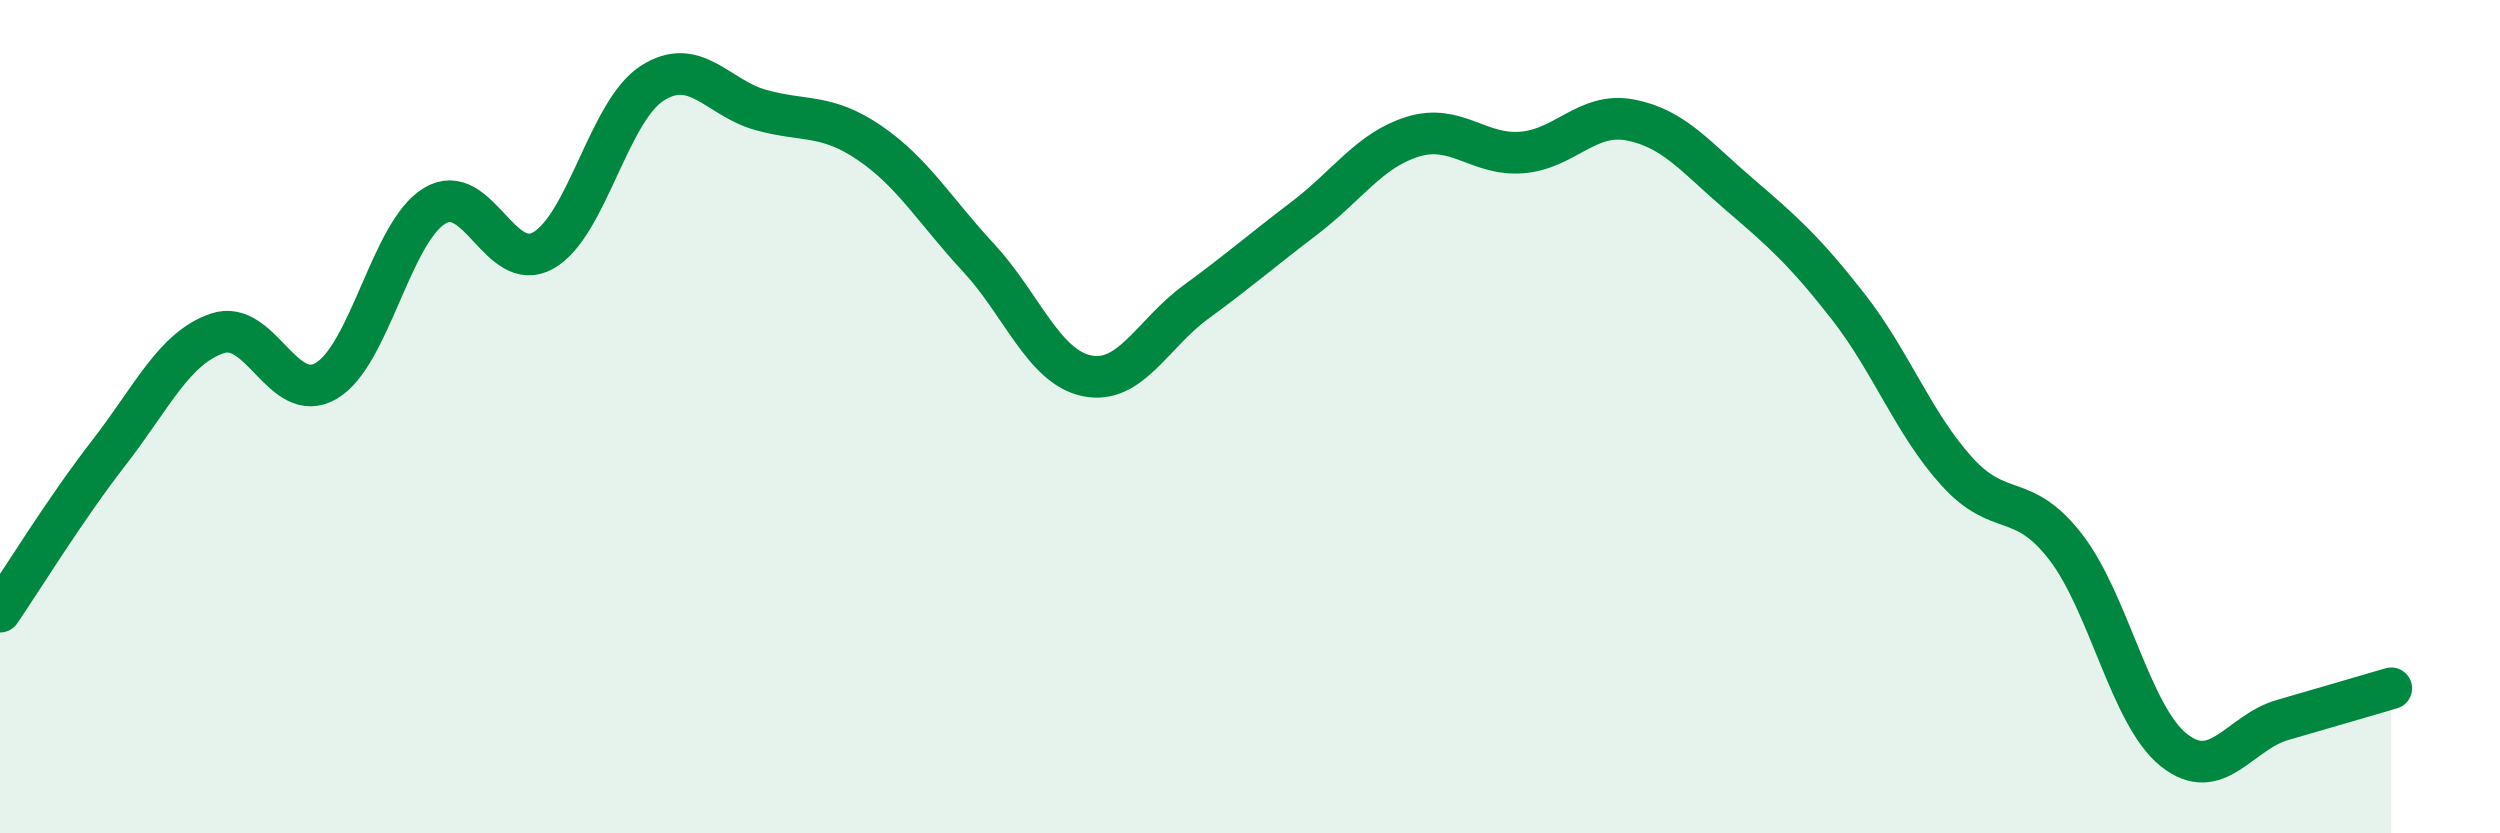
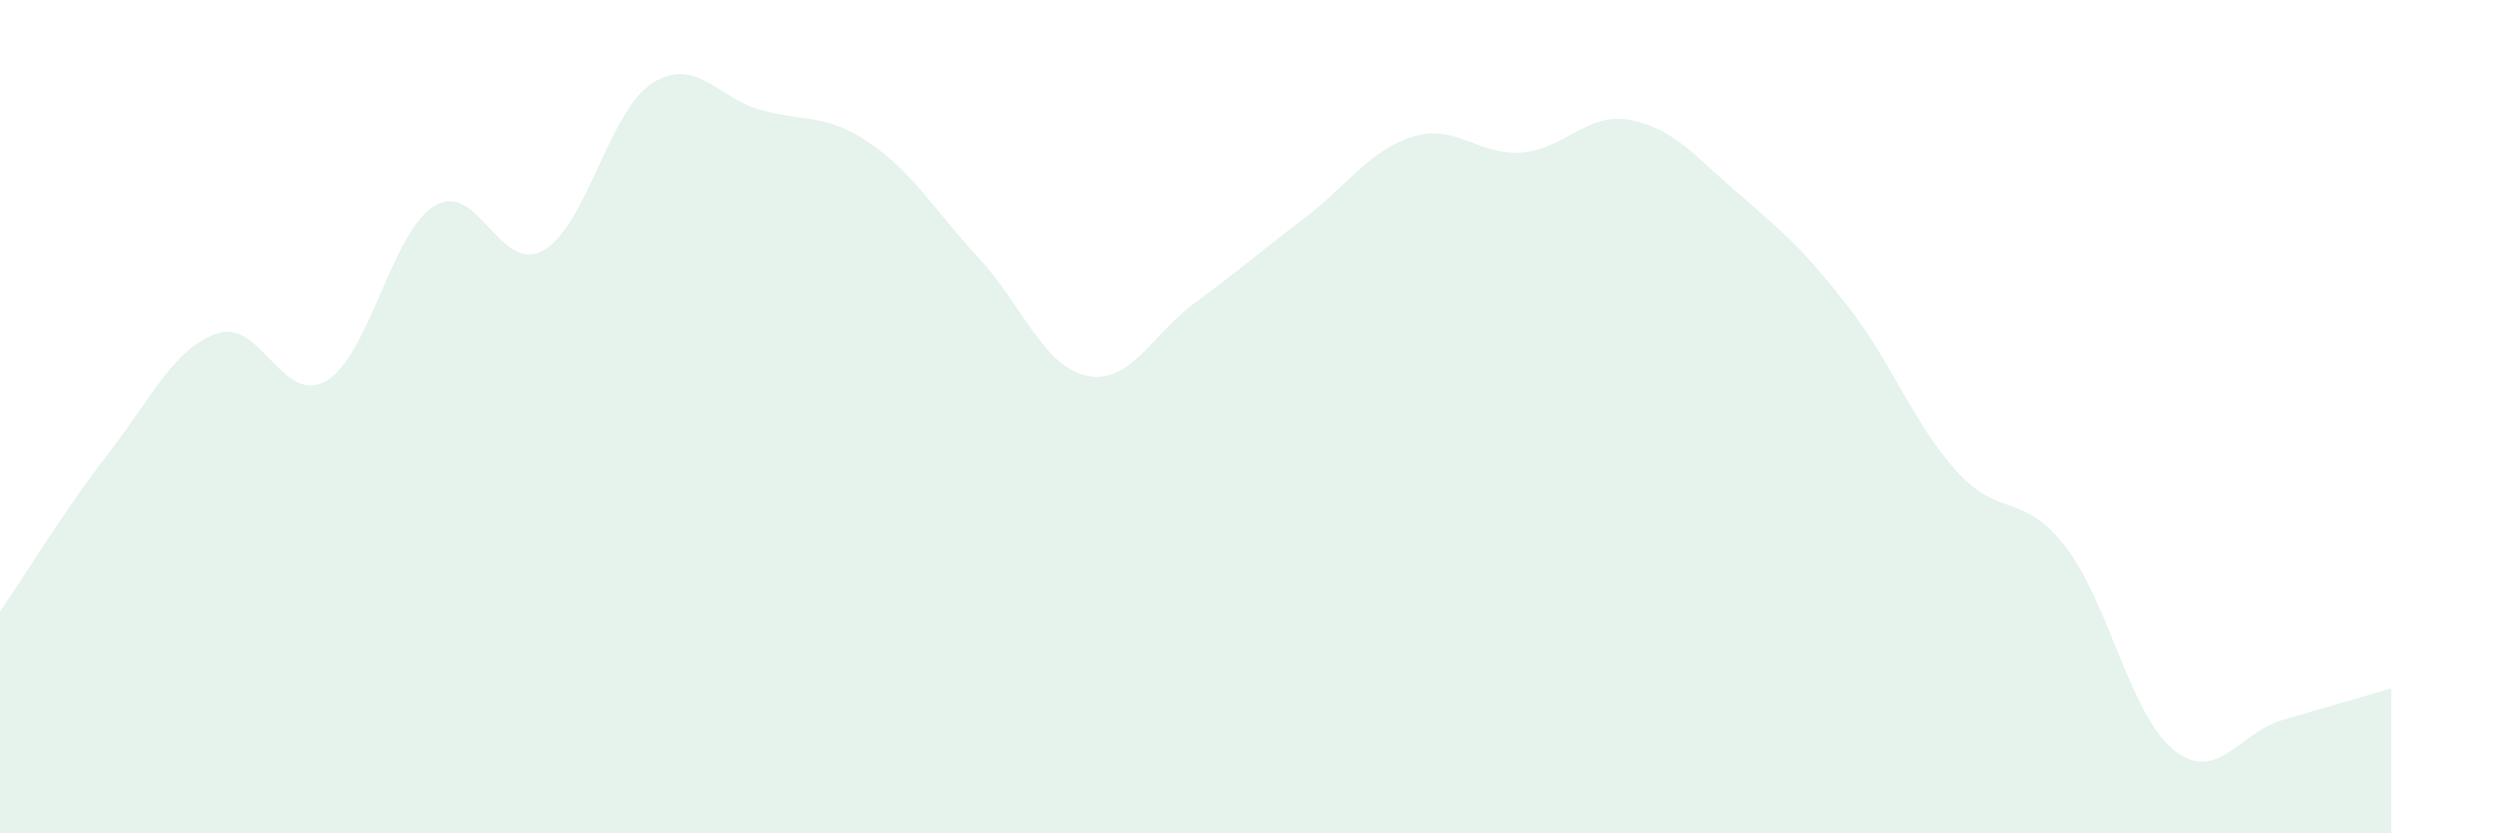
<svg xmlns="http://www.w3.org/2000/svg" width="60" height="20" viewBox="0 0 60 20">
  <path d="M 0,14.68 C 0.52,13.92 1.57,12.21 2.61,10.87 C 3.65,9.53 4.18,8.35 5.22,8 C 6.26,7.65 6.79,9.75 7.83,9.14 C 8.87,8.53 9.39,5.57 10.43,4.94 C 11.47,4.31 12,6.6 13.04,6.01 C 14.08,5.42 14.61,2.67 15.65,2 C 16.69,1.33 17.22,2.35 18.26,2.64 C 19.3,2.93 19.83,2.72 20.87,3.43 C 21.91,4.14 22.44,5.06 23.48,6.18 C 24.52,7.3 25.05,8.81 26.09,9.02 C 27.13,9.23 27.66,8.01 28.7,7.25 C 29.74,6.49 30.26,6.03 31.3,5.24 C 32.34,4.45 32.87,3.6 33.91,3.28 C 34.95,2.96 35.48,3.74 36.52,3.66 C 37.56,3.58 38.09,2.68 39.13,2.88 C 40.17,3.08 40.7,3.77 41.74,4.66 C 42.78,5.55 43.31,6.02 44.35,7.35 C 45.39,8.68 45.92,10.16 46.96,11.31 C 48,12.46 48.53,11.78 49.57,13.12 C 50.61,14.46 51.13,17.17 52.17,18 C 53.21,18.83 53.74,17.58 54.78,17.28 C 55.82,16.98 56.87,16.67 57.39,16.52L57.39 20L0 20Z" fill="#008740" opacity="0.1" stroke-linecap="round" stroke-linejoin="round" />
-   <path d="M 0,14.68 C 0.52,13.92 1.57,12.21 2.61,10.87 C 3.65,9.53 4.18,8.35 5.22,8 C 6.26,7.65 6.79,9.75 7.83,9.14 C 8.87,8.53 9.39,5.57 10.43,4.94 C 11.47,4.31 12,6.6 13.04,6.01 C 14.08,5.42 14.61,2.67 15.65,2 C 16.69,1.33 17.22,2.35 18.26,2.64 C 19.3,2.93 19.83,2.72 20.87,3.43 C 21.91,4.14 22.44,5.06 23.48,6.18 C 24.52,7.3 25.05,8.81 26.09,9.02 C 27.13,9.23 27.66,8.01 28.7,7.25 C 29.74,6.49 30.26,6.03 31.3,5.24 C 32.34,4.45 32.87,3.6 33.91,3.28 C 34.95,2.96 35.48,3.74 36.52,3.66 C 37.56,3.58 38.09,2.68 39.13,2.88 C 40.17,3.08 40.7,3.77 41.74,4.66 C 42.78,5.55 43.31,6.02 44.35,7.35 C 45.39,8.68 45.92,10.16 46.96,11.31 C 48,12.46 48.53,11.78 49.57,13.12 C 50.61,14.46 51.13,17.17 52.17,18 C 53.21,18.83 53.74,17.58 54.78,17.28 C 55.82,16.98 56.87,16.67 57.39,16.52" stroke="#008740" stroke-width="1" fill="none" stroke-linecap="round" stroke-linejoin="round" />
</svg>